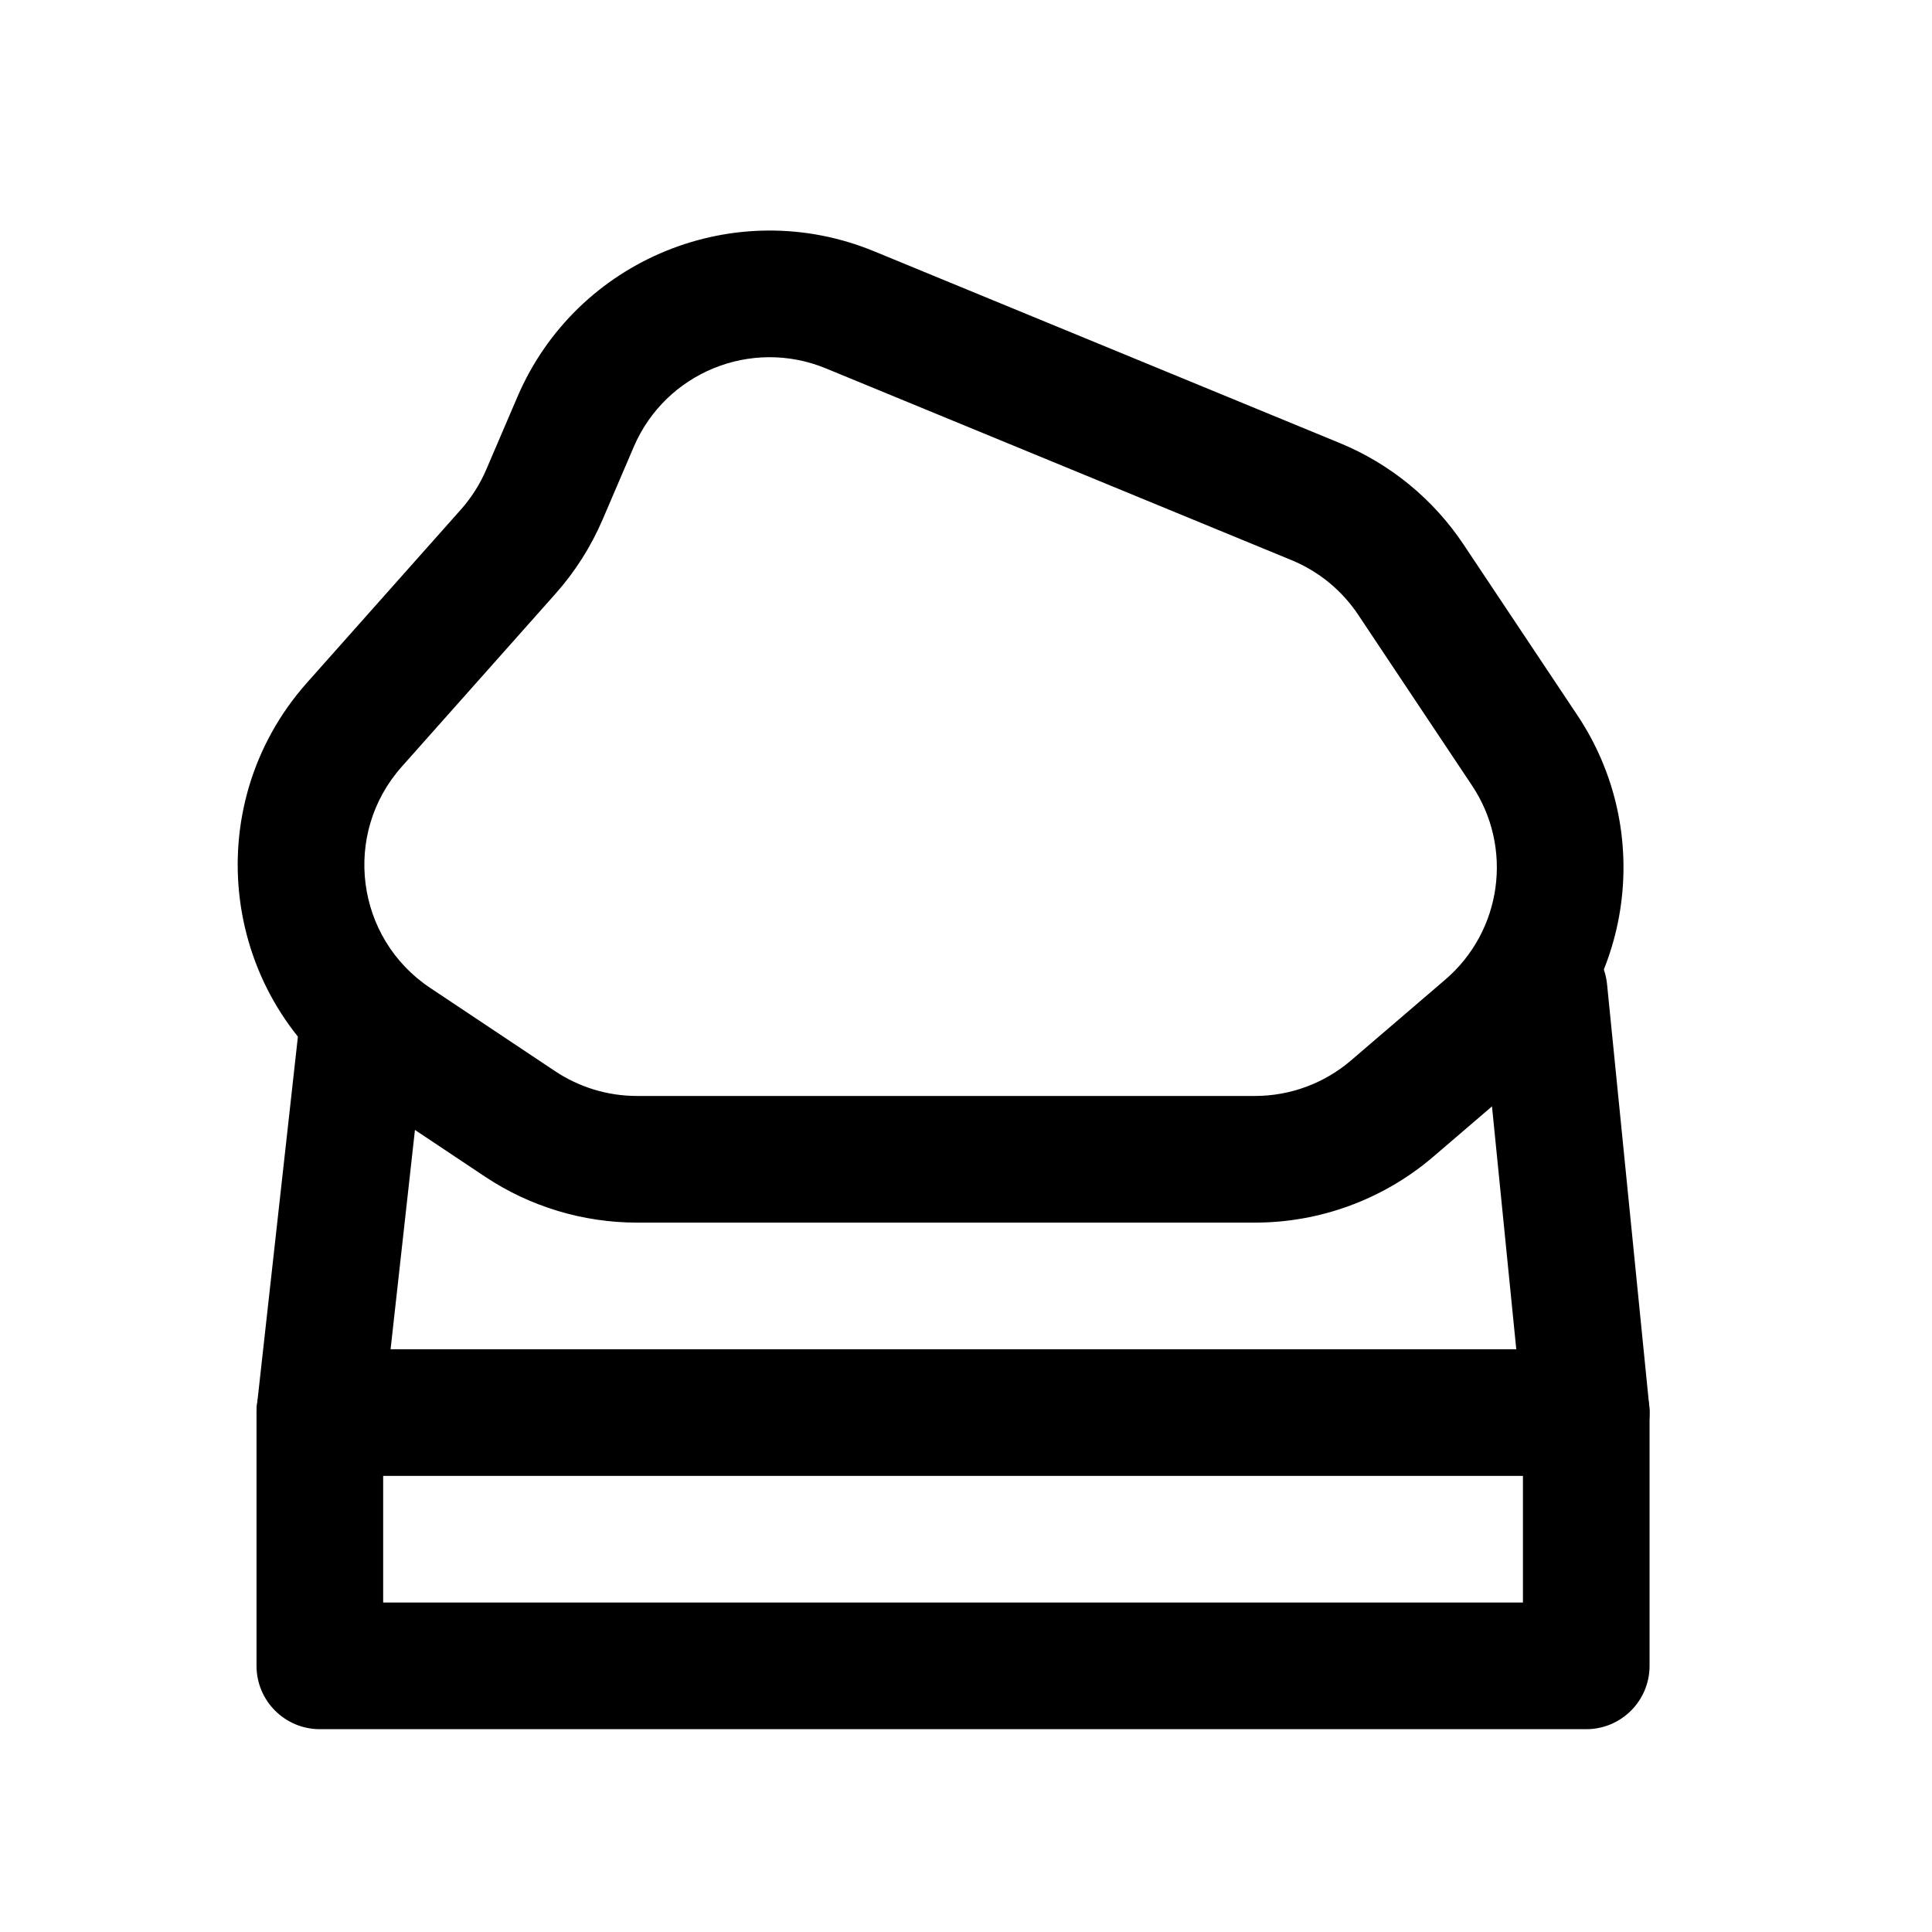
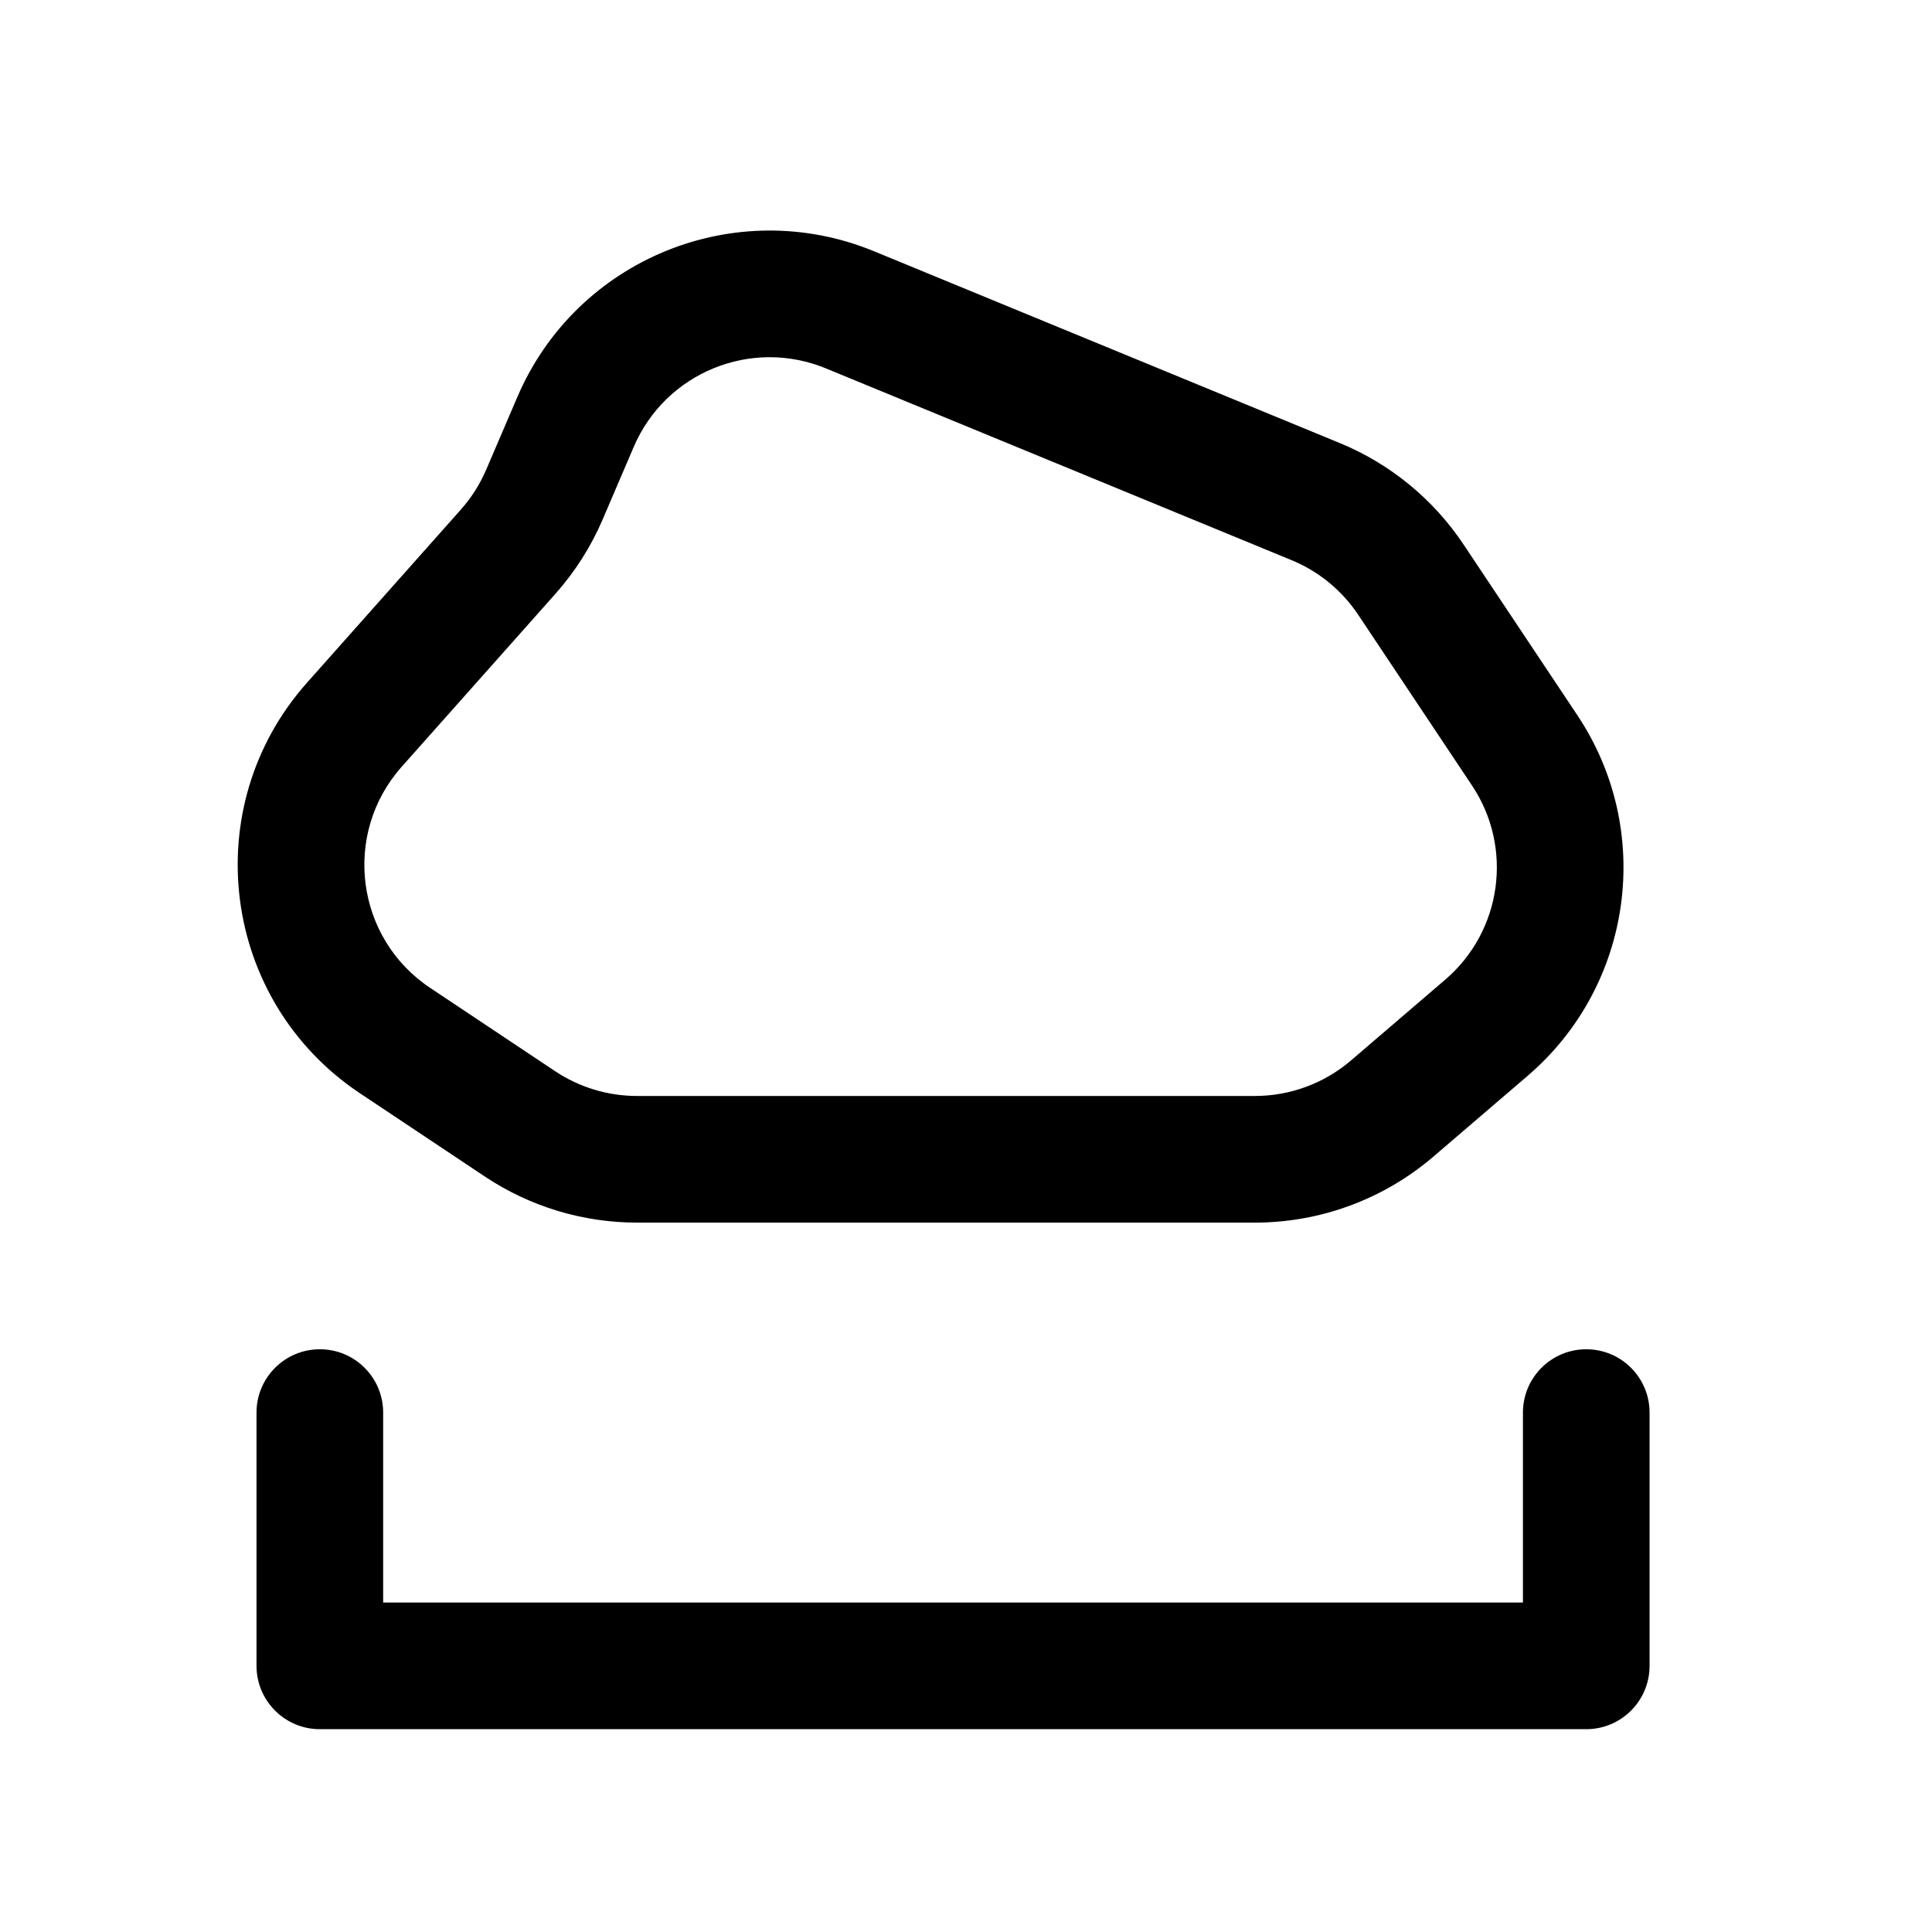
<svg xmlns="http://www.w3.org/2000/svg" width="500" zoomAndPan="magnify" viewBox="0 0 375 375" height="500" preserveAspectRatio="xMidYMid meet" version="1.0">
  <rect x="-37.5" width="450" fill="#ffffff" y="-37.5" height="450" fill-opacity="1" />
  <rect x="-37.5" width="450" fill="#ffffff" y="-37.5" height="450" fill-opacity="1" />
-   <path fill="#000000" d="M 298.473 180.016 C 305.227 179.34 311.25 184.266 311.926 191.023 L 320.121 272.957 C 320.465 276.41 319.332 279.852 317.004 282.426 C 314.672 285 311.363 286.469 307.891 286.469 L 62.082 286.469 C 58.586 286.469 55.254 284.98 52.922 282.375 C 50.59 279.77 49.48 276.297 49.867 272.824 L 58.059 199.082 C 58.809 192.336 64.887 187.473 71.633 188.223 C 78.379 188.973 83.238 195.047 82.488 201.793 L 75.812 261.891 L 294.309 261.891 L 287.465 193.465 C 286.789 186.715 291.719 180.691 298.473 180.016 Z M 298.473 180.016 " fill-opacity="1" fill-rule="evenodd" />
  <path fill="#000000" d="M 100.426 77.039 C 111.895 50.277 142.73 37.688 169.656 48.773 L 260.043 85.992 C 269.836 90.023 278.207 96.883 284.082 105.695 L 306.172 138.836 C 321.113 161.246 316.969 191.285 296.52 208.812 L 278.234 224.488 C 268.582 232.762 256.285 237.309 243.574 237.309 L 123.648 237.309 C 113.133 237.309 102.852 234.195 94.105 228.363 L 69.855 212.199 C 42.949 194.258 38.105 156.676 59.594 132.504 L 89.445 98.918 C 91.492 96.613 93.156 93.996 94.371 91.164 Z M 160.293 71.5 C 145.797 65.531 129.195 72.312 123.016 86.723 L 116.965 100.848 C 114.711 106.105 111.621 110.969 107.816 115.25 L 77.965 148.832 C 66.395 161.848 69.004 182.086 83.492 191.746 L 107.738 207.91 C 112.449 211.051 117.984 212.727 123.648 212.727 L 243.574 212.727 C 250.418 212.727 257.039 210.281 262.238 205.824 L 280.523 190.148 C 291.535 180.711 293.766 164.535 285.719 152.469 L 263.629 119.332 C 260.465 114.586 255.957 110.891 250.684 108.723 Z M 160.293 71.5 " fill-opacity="1" fill-rule="evenodd" />
  <path fill="#000000" d="M 62.082 261.891 C 68.867 261.891 74.371 267.391 74.371 274.18 L 74.371 311.051 L 295.602 311.051 L 295.602 274.18 C 295.602 267.391 301.102 261.891 307.891 261.891 C 314.68 261.891 320.18 267.391 320.18 274.18 L 320.18 323.34 C 320.18 330.129 314.68 335.633 307.891 335.633 L 62.082 335.633 C 55.293 335.633 49.789 330.129 49.789 323.34 L 49.789 274.18 C 49.789 267.391 55.293 261.891 62.082 261.891 Z M 62.082 261.891 " fill-opacity="1" fill-rule="evenodd" />
</svg>